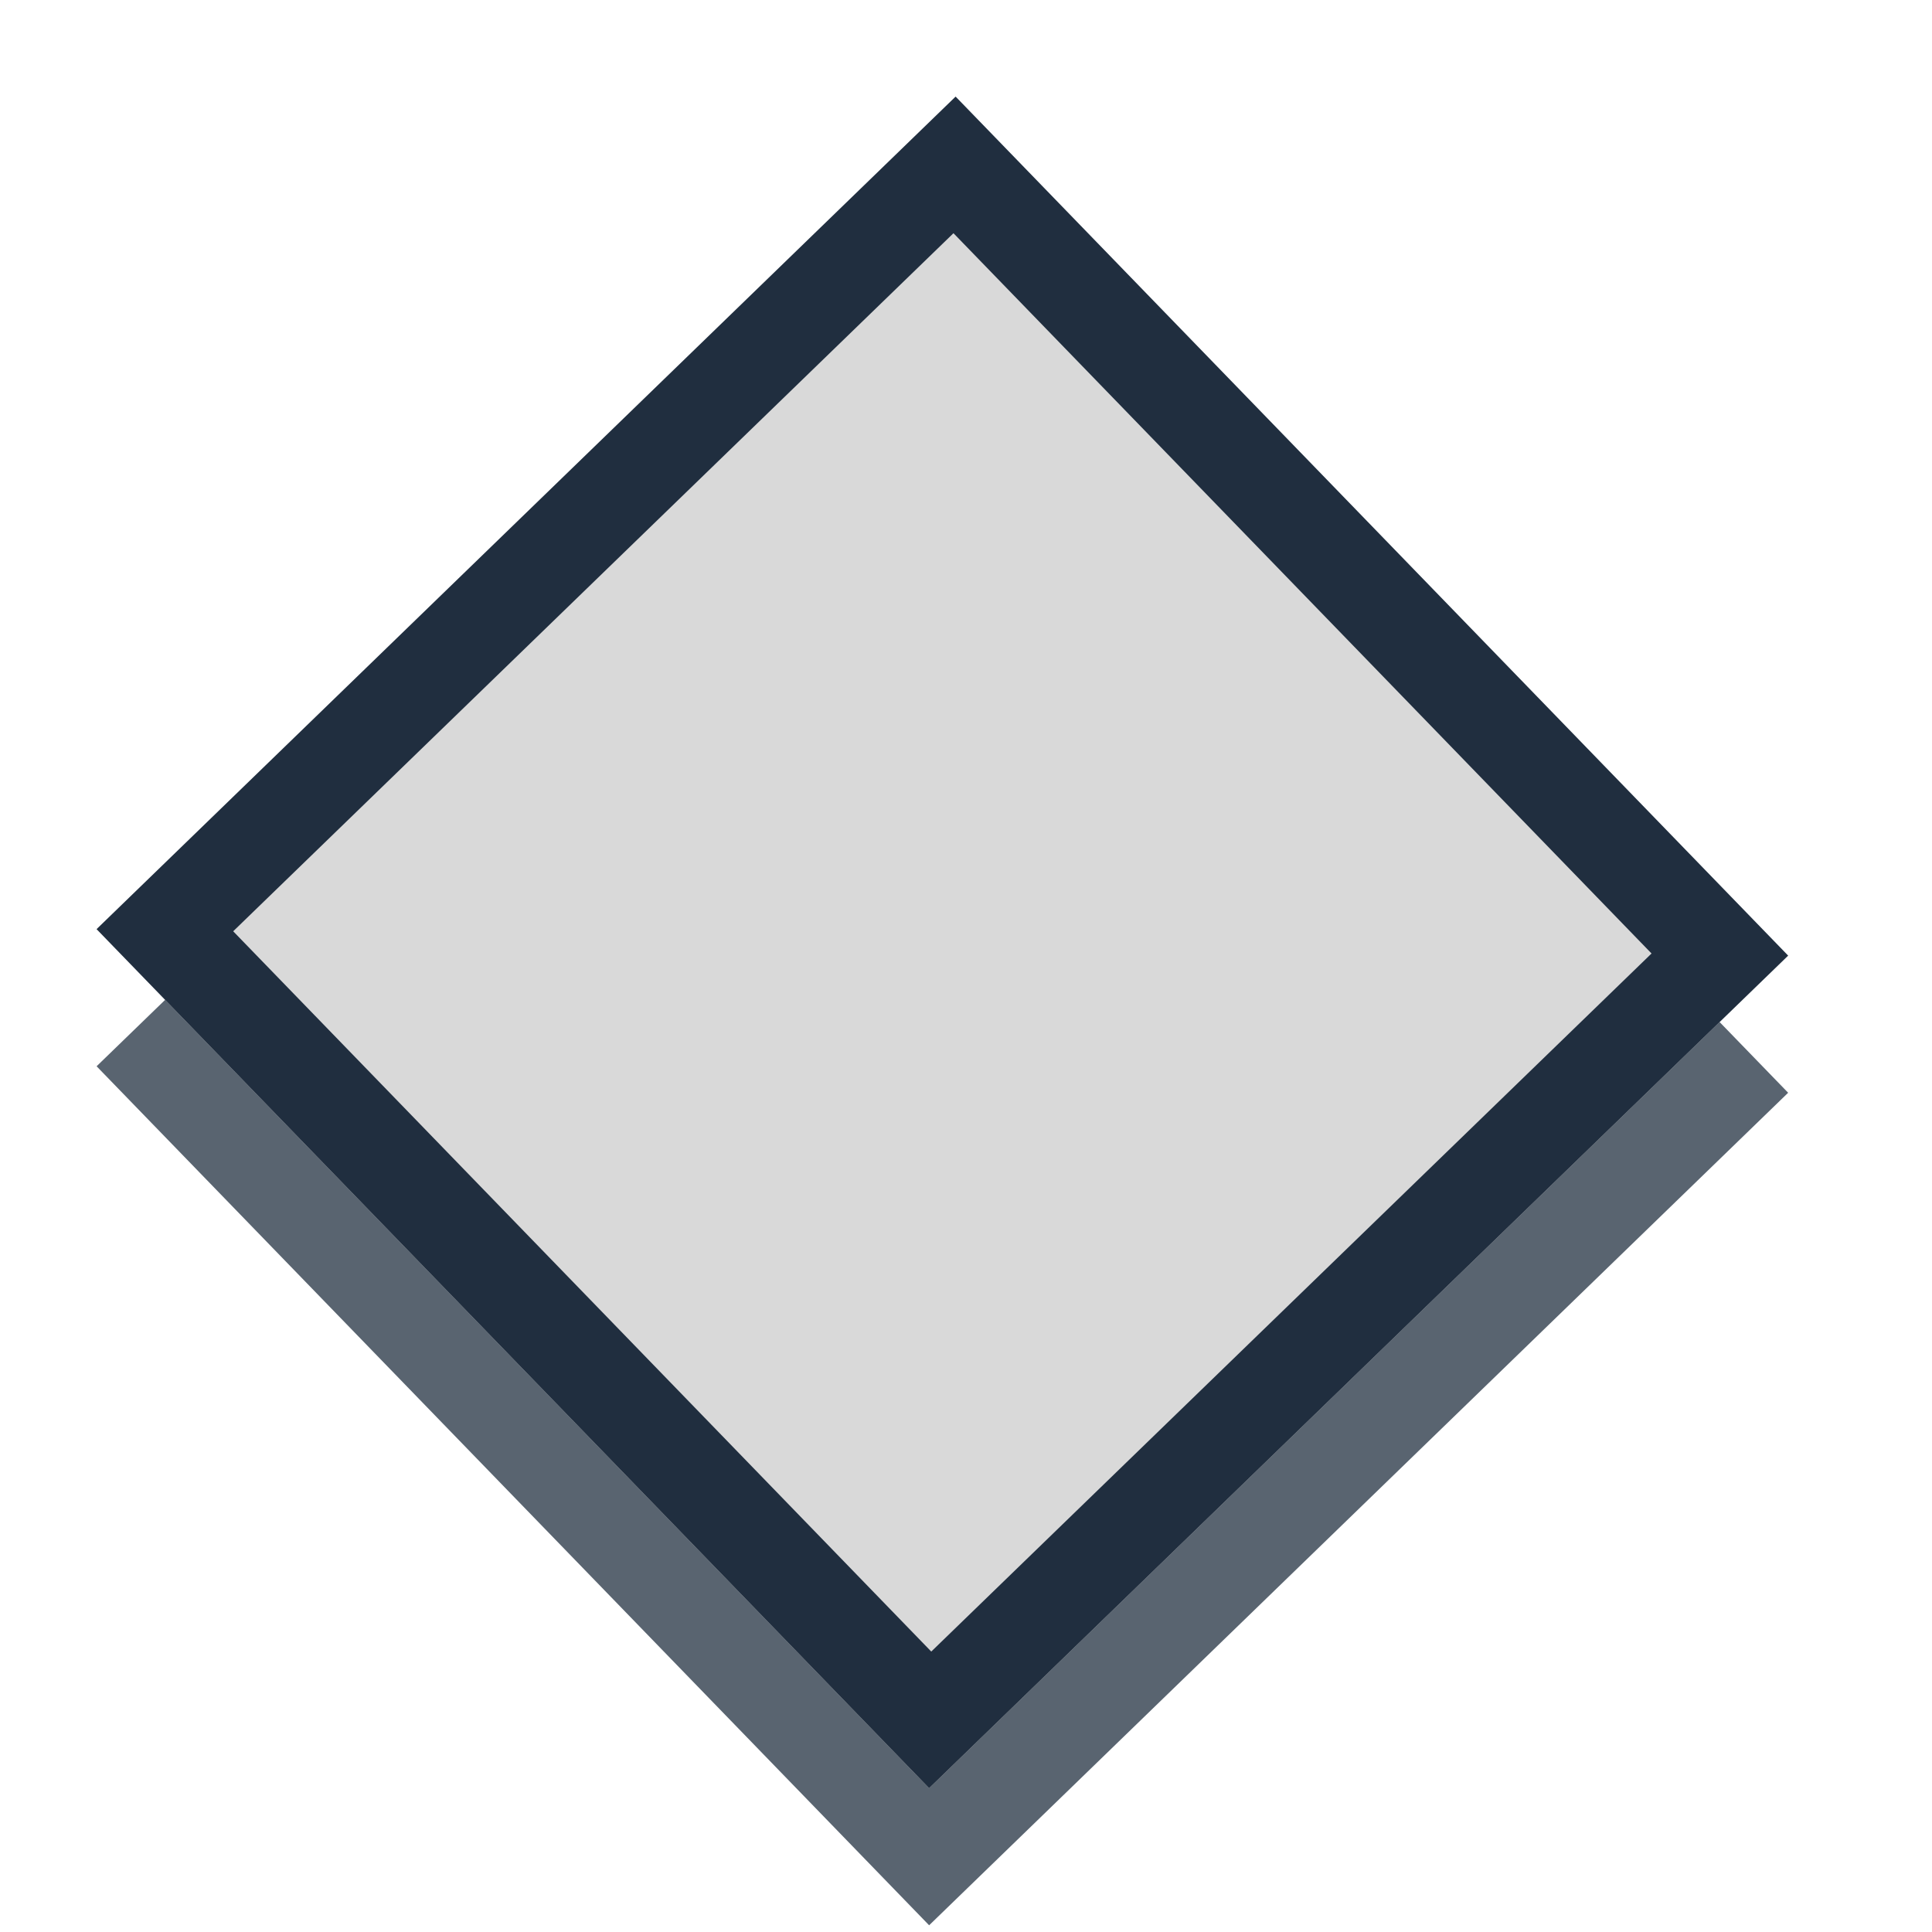
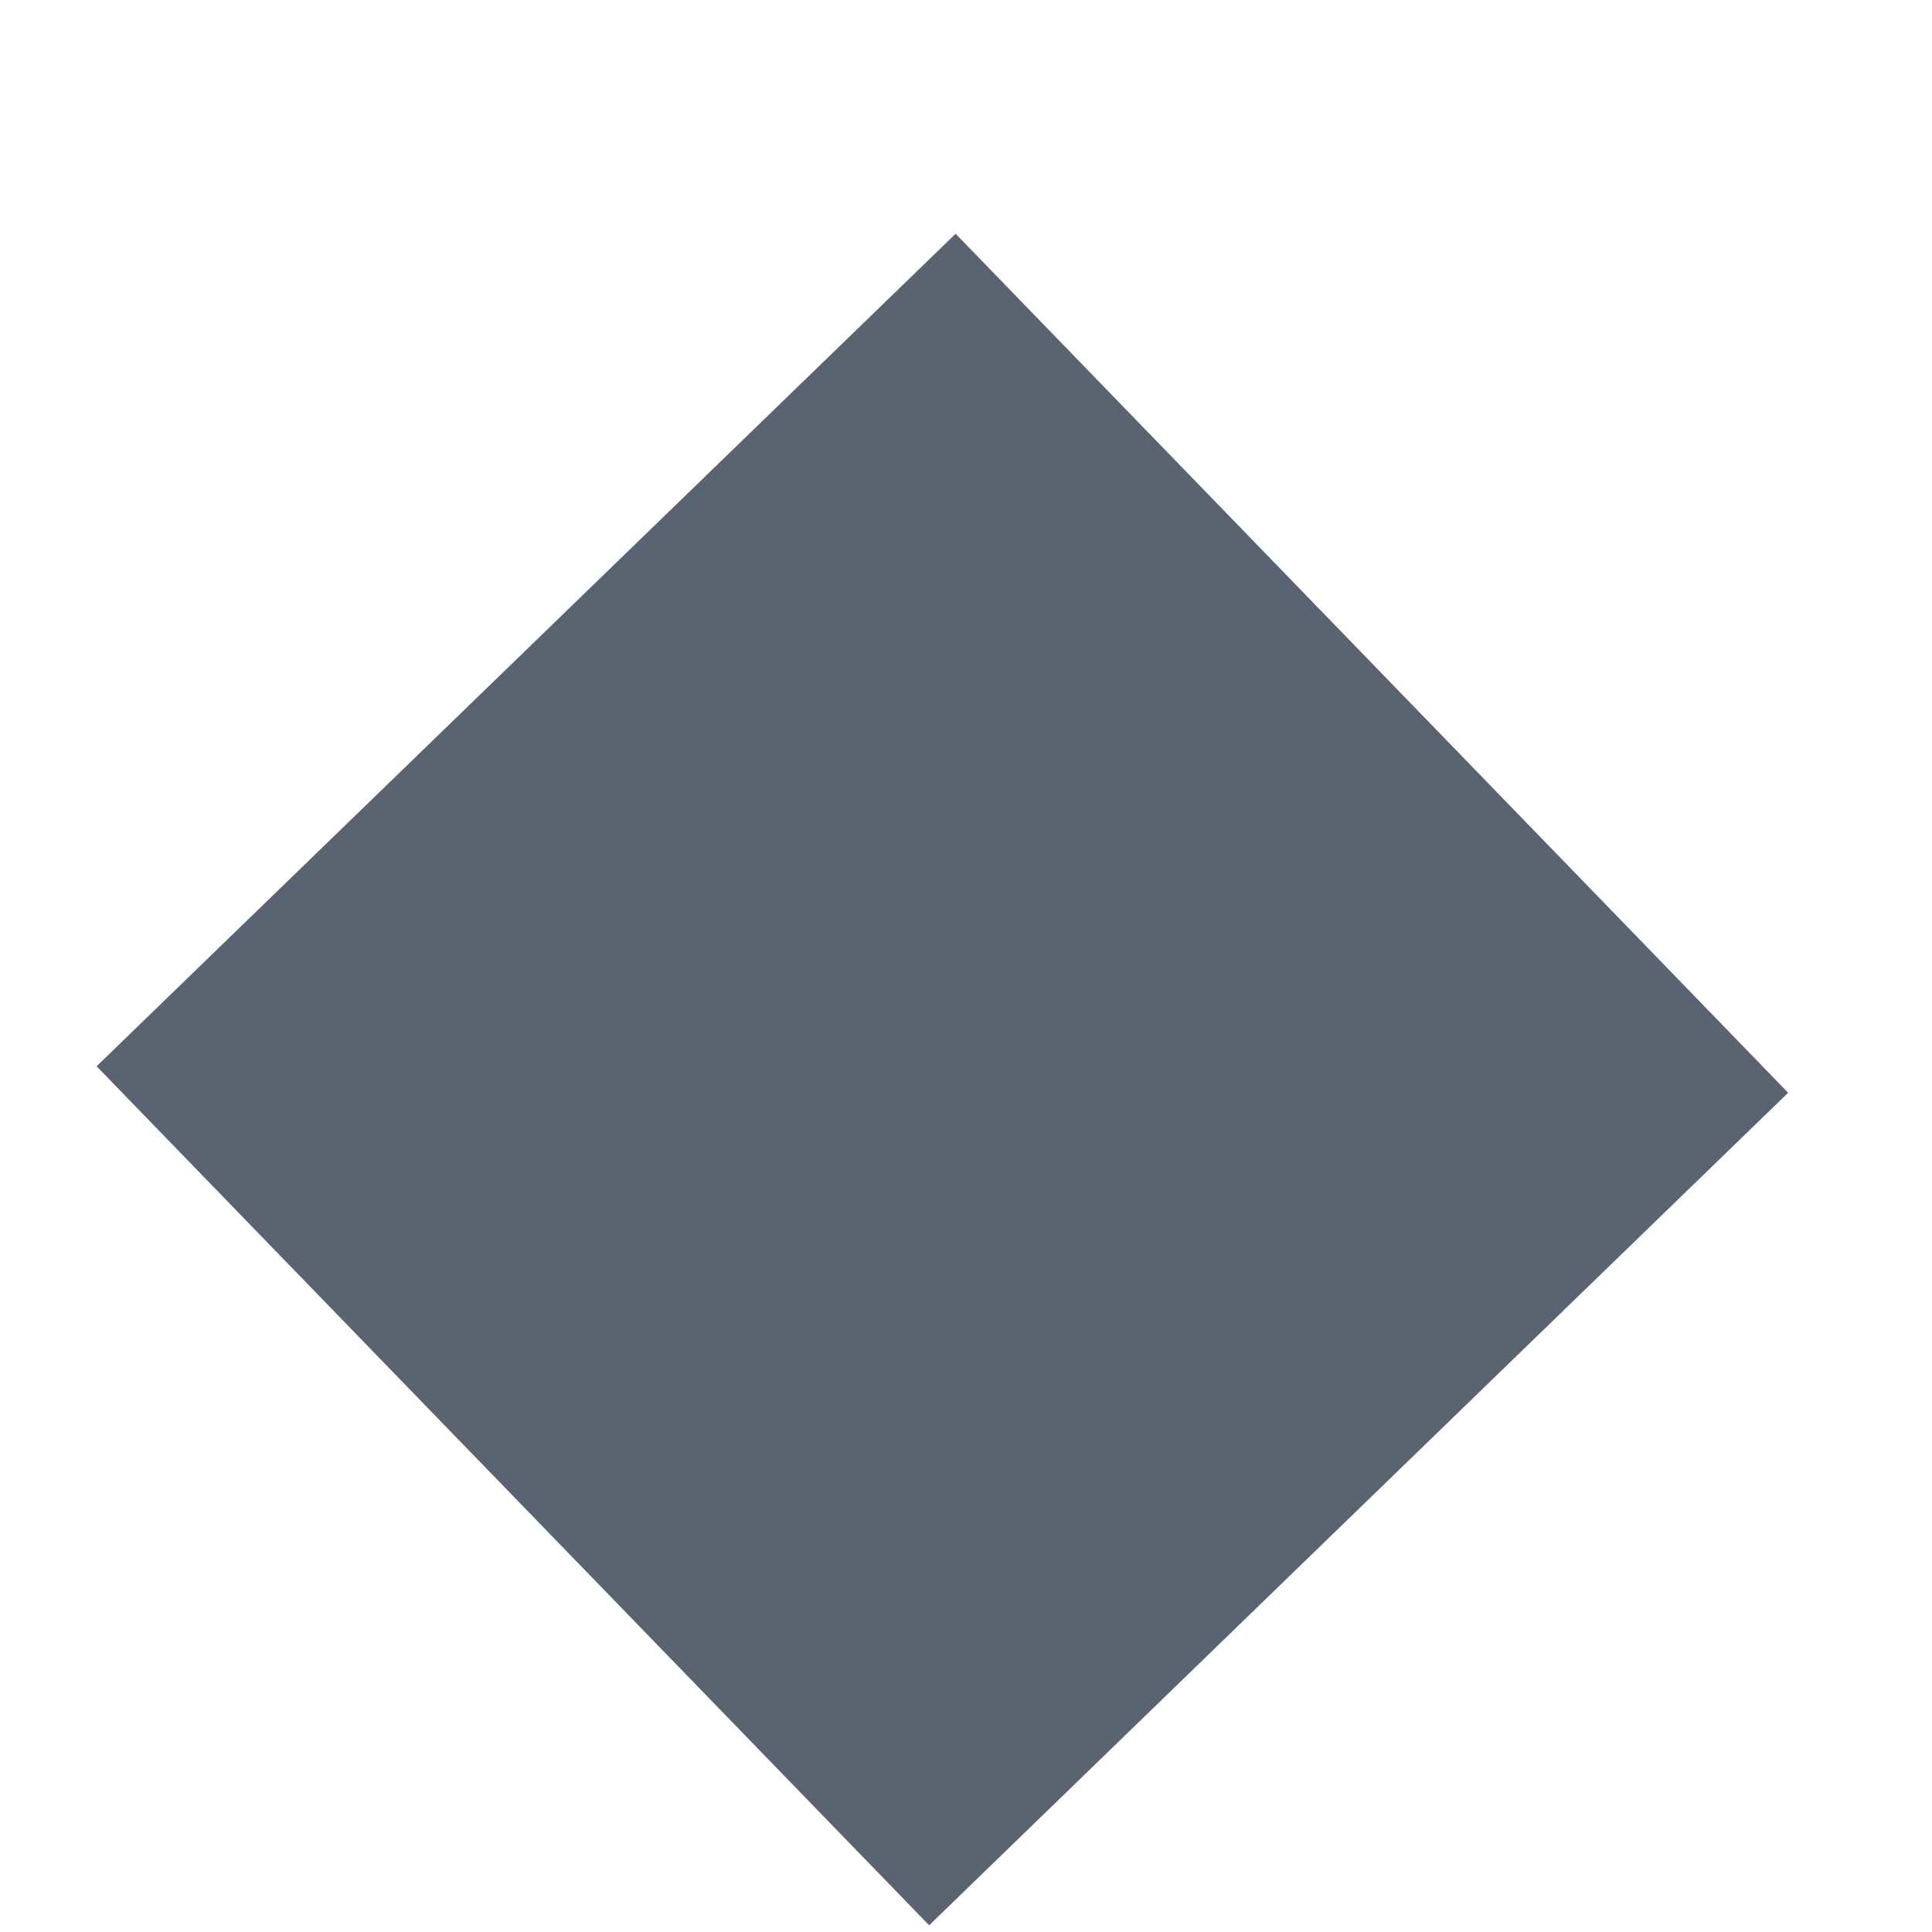
<svg xmlns="http://www.w3.org/2000/svg" width="40" height="40" viewBox="0 0 40 40" fill="none">
  <rect x="2" y="22.076" width="24.767" height="24.767" transform="rotate(-44.103 2 22.076)" fill="#202E3F" fill-opacity="0.74" />
  <g filter="url(#filter0_d_350_247)">
-     <rect x="2" y="17.237" width="24.767" height="24.767" transform="rotate(-44.103 2 17.237)" fill="#D9D9D9" />
-     <rect x="3.414" y="17.259" width="22.767" height="22.767" transform="rotate(-44.103 3.414 17.259)" stroke="#202E3F" stroke-width="2" />
-   </g>
+     </g>
  <defs>
    <filter id="filter0_d_350_247" x="0" y="0" width="39.022" height="39.022" filterUnits="userSpaceOnUse" color-interpolation-filters="sRGB">
      <feFlood flood-opacity="0" result="BackgroundImageFix" />
      <feColorMatrix in="SourceAlpha" type="matrix" values="0 0 0 0 0 0 0 0 0 0 0 0 0 0 0 0 0 0 127 0" result="hardAlpha" />
      <feOffset dy="2" />
      <feGaussianBlur stdDeviation="1" />
      <feComposite in2="hardAlpha" operator="out" />
      <feColorMatrix type="matrix" values="0 0 0 0 0.314 0 0 0 0 0.353 0 0 0 0 0.404 0 0 0 0.54 0" />
      <feBlend mode="normal" in2="BackgroundImageFix" result="effect1_dropShadow_350_247" />
      <feBlend mode="normal" in="SourceGraphic" in2="effect1_dropShadow_350_247" result="shape" />
    </filter>
  </defs>
</svg>